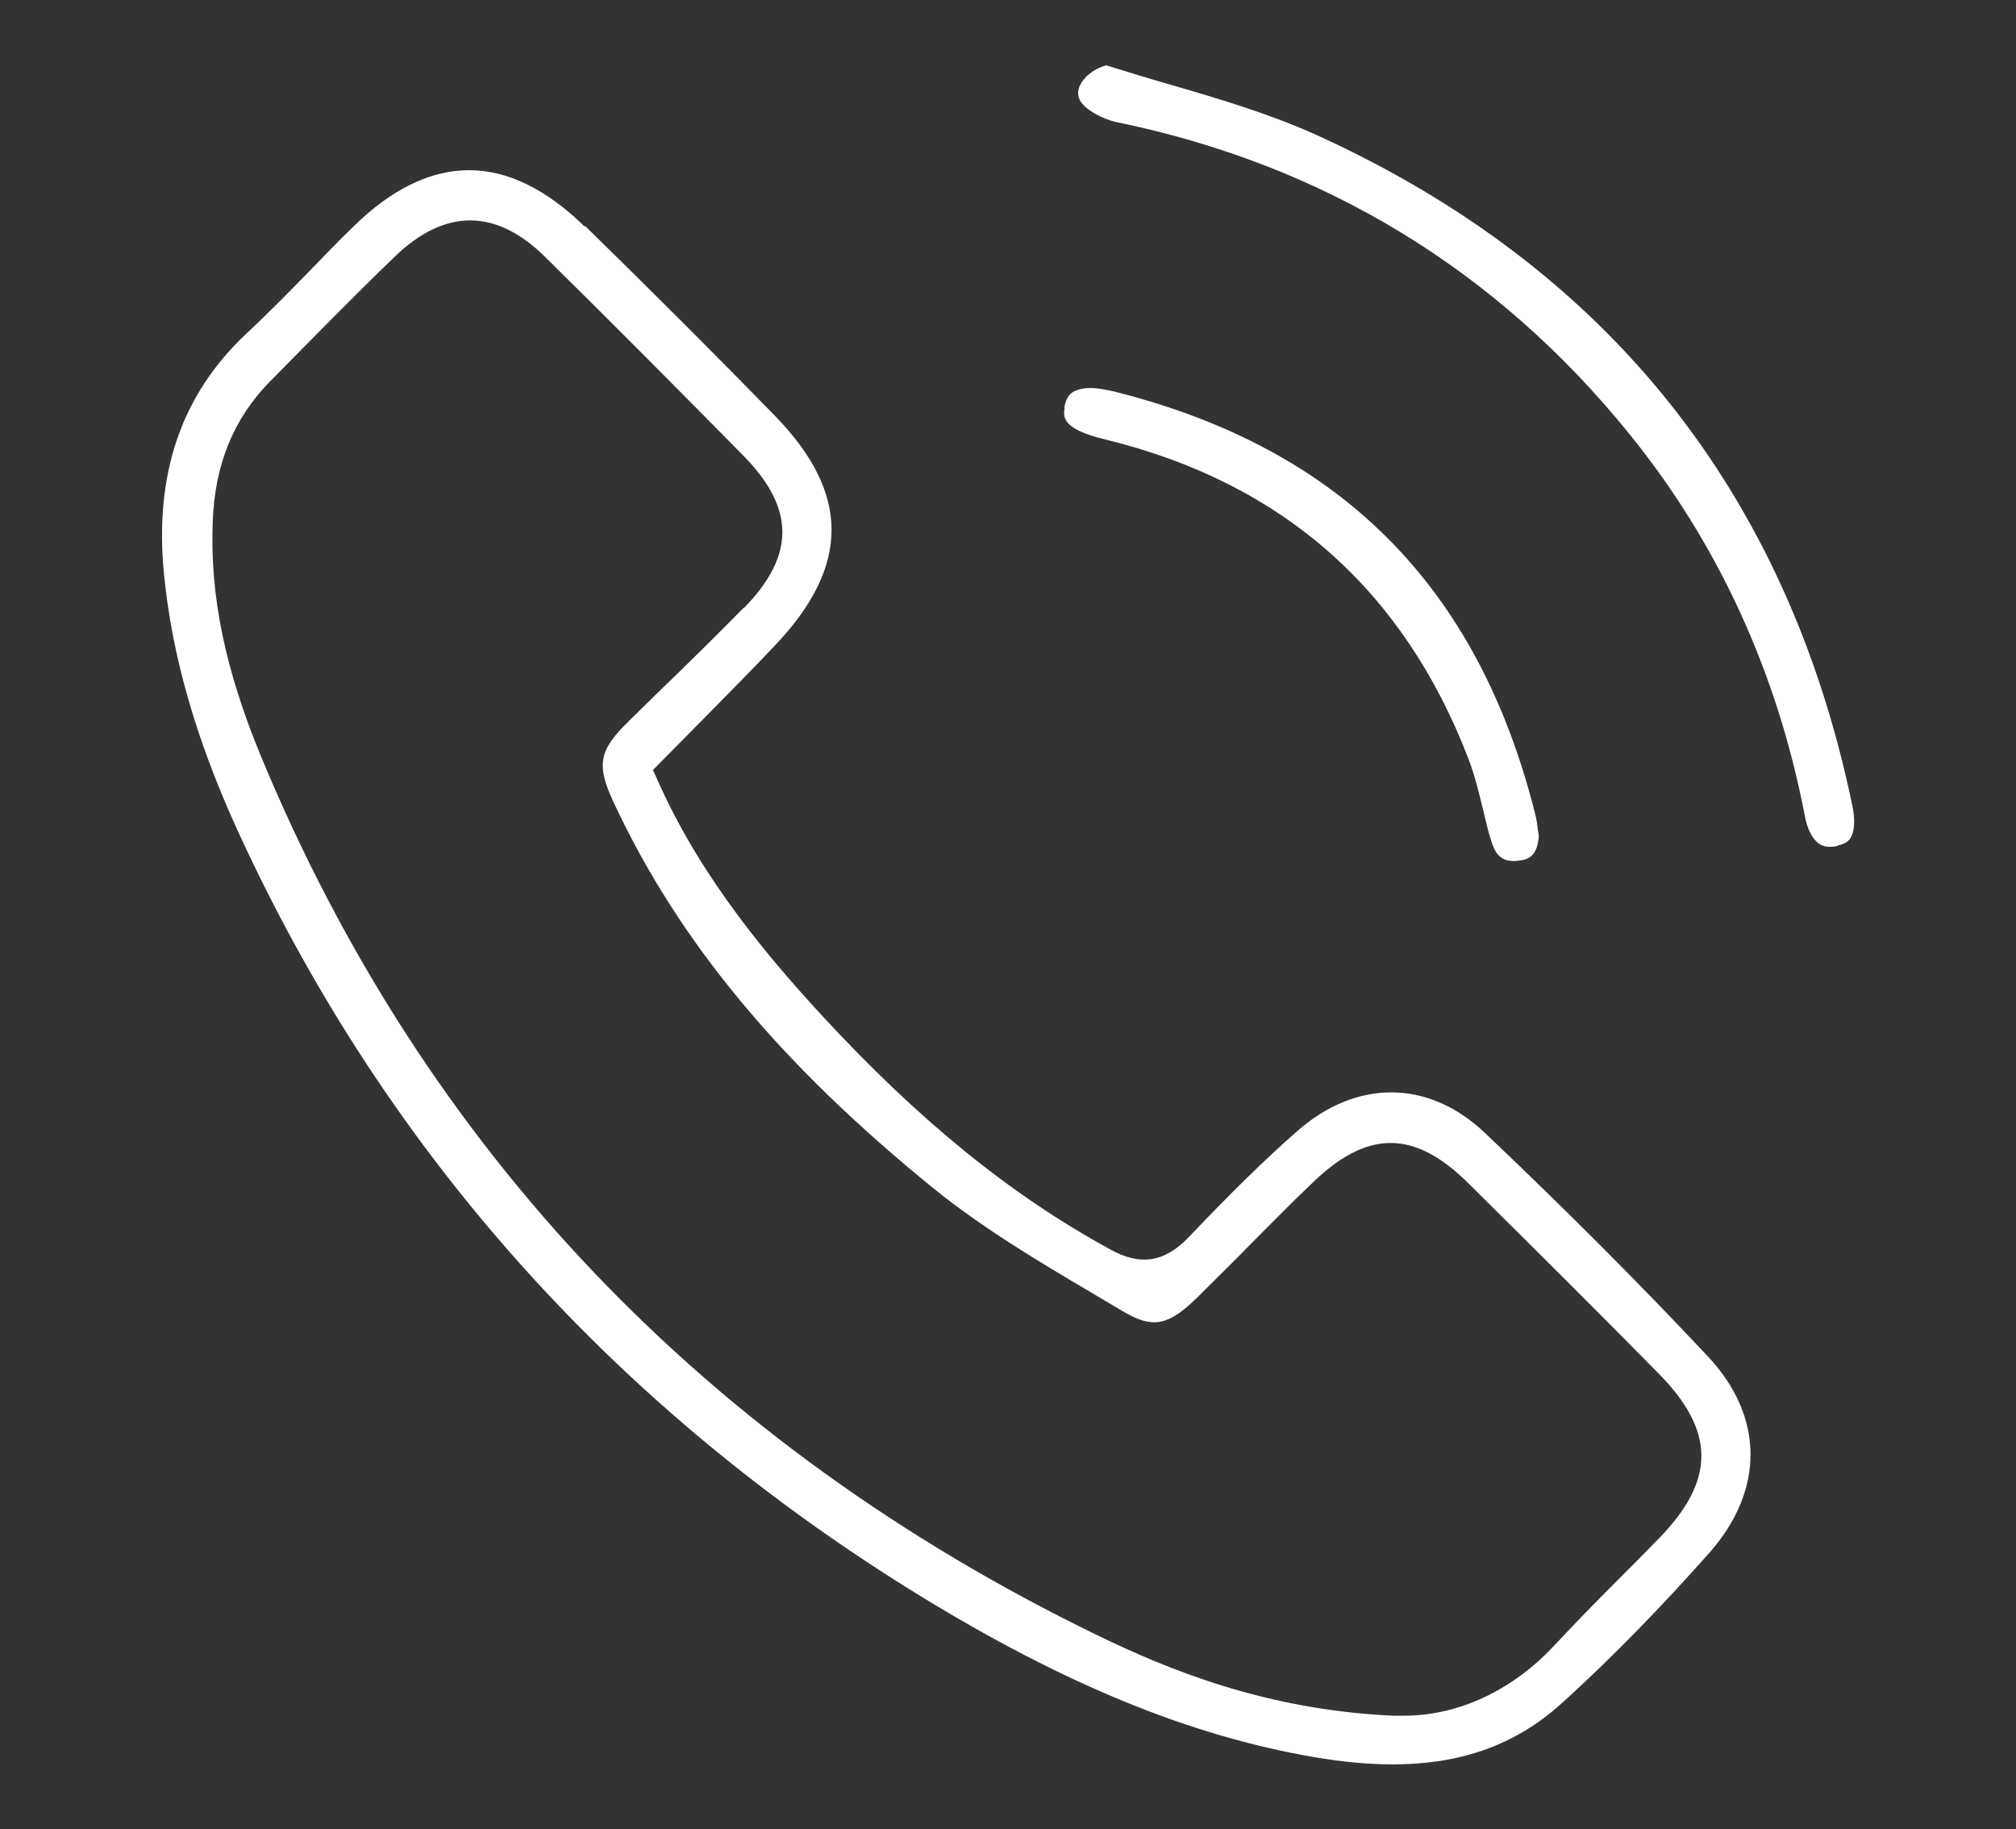
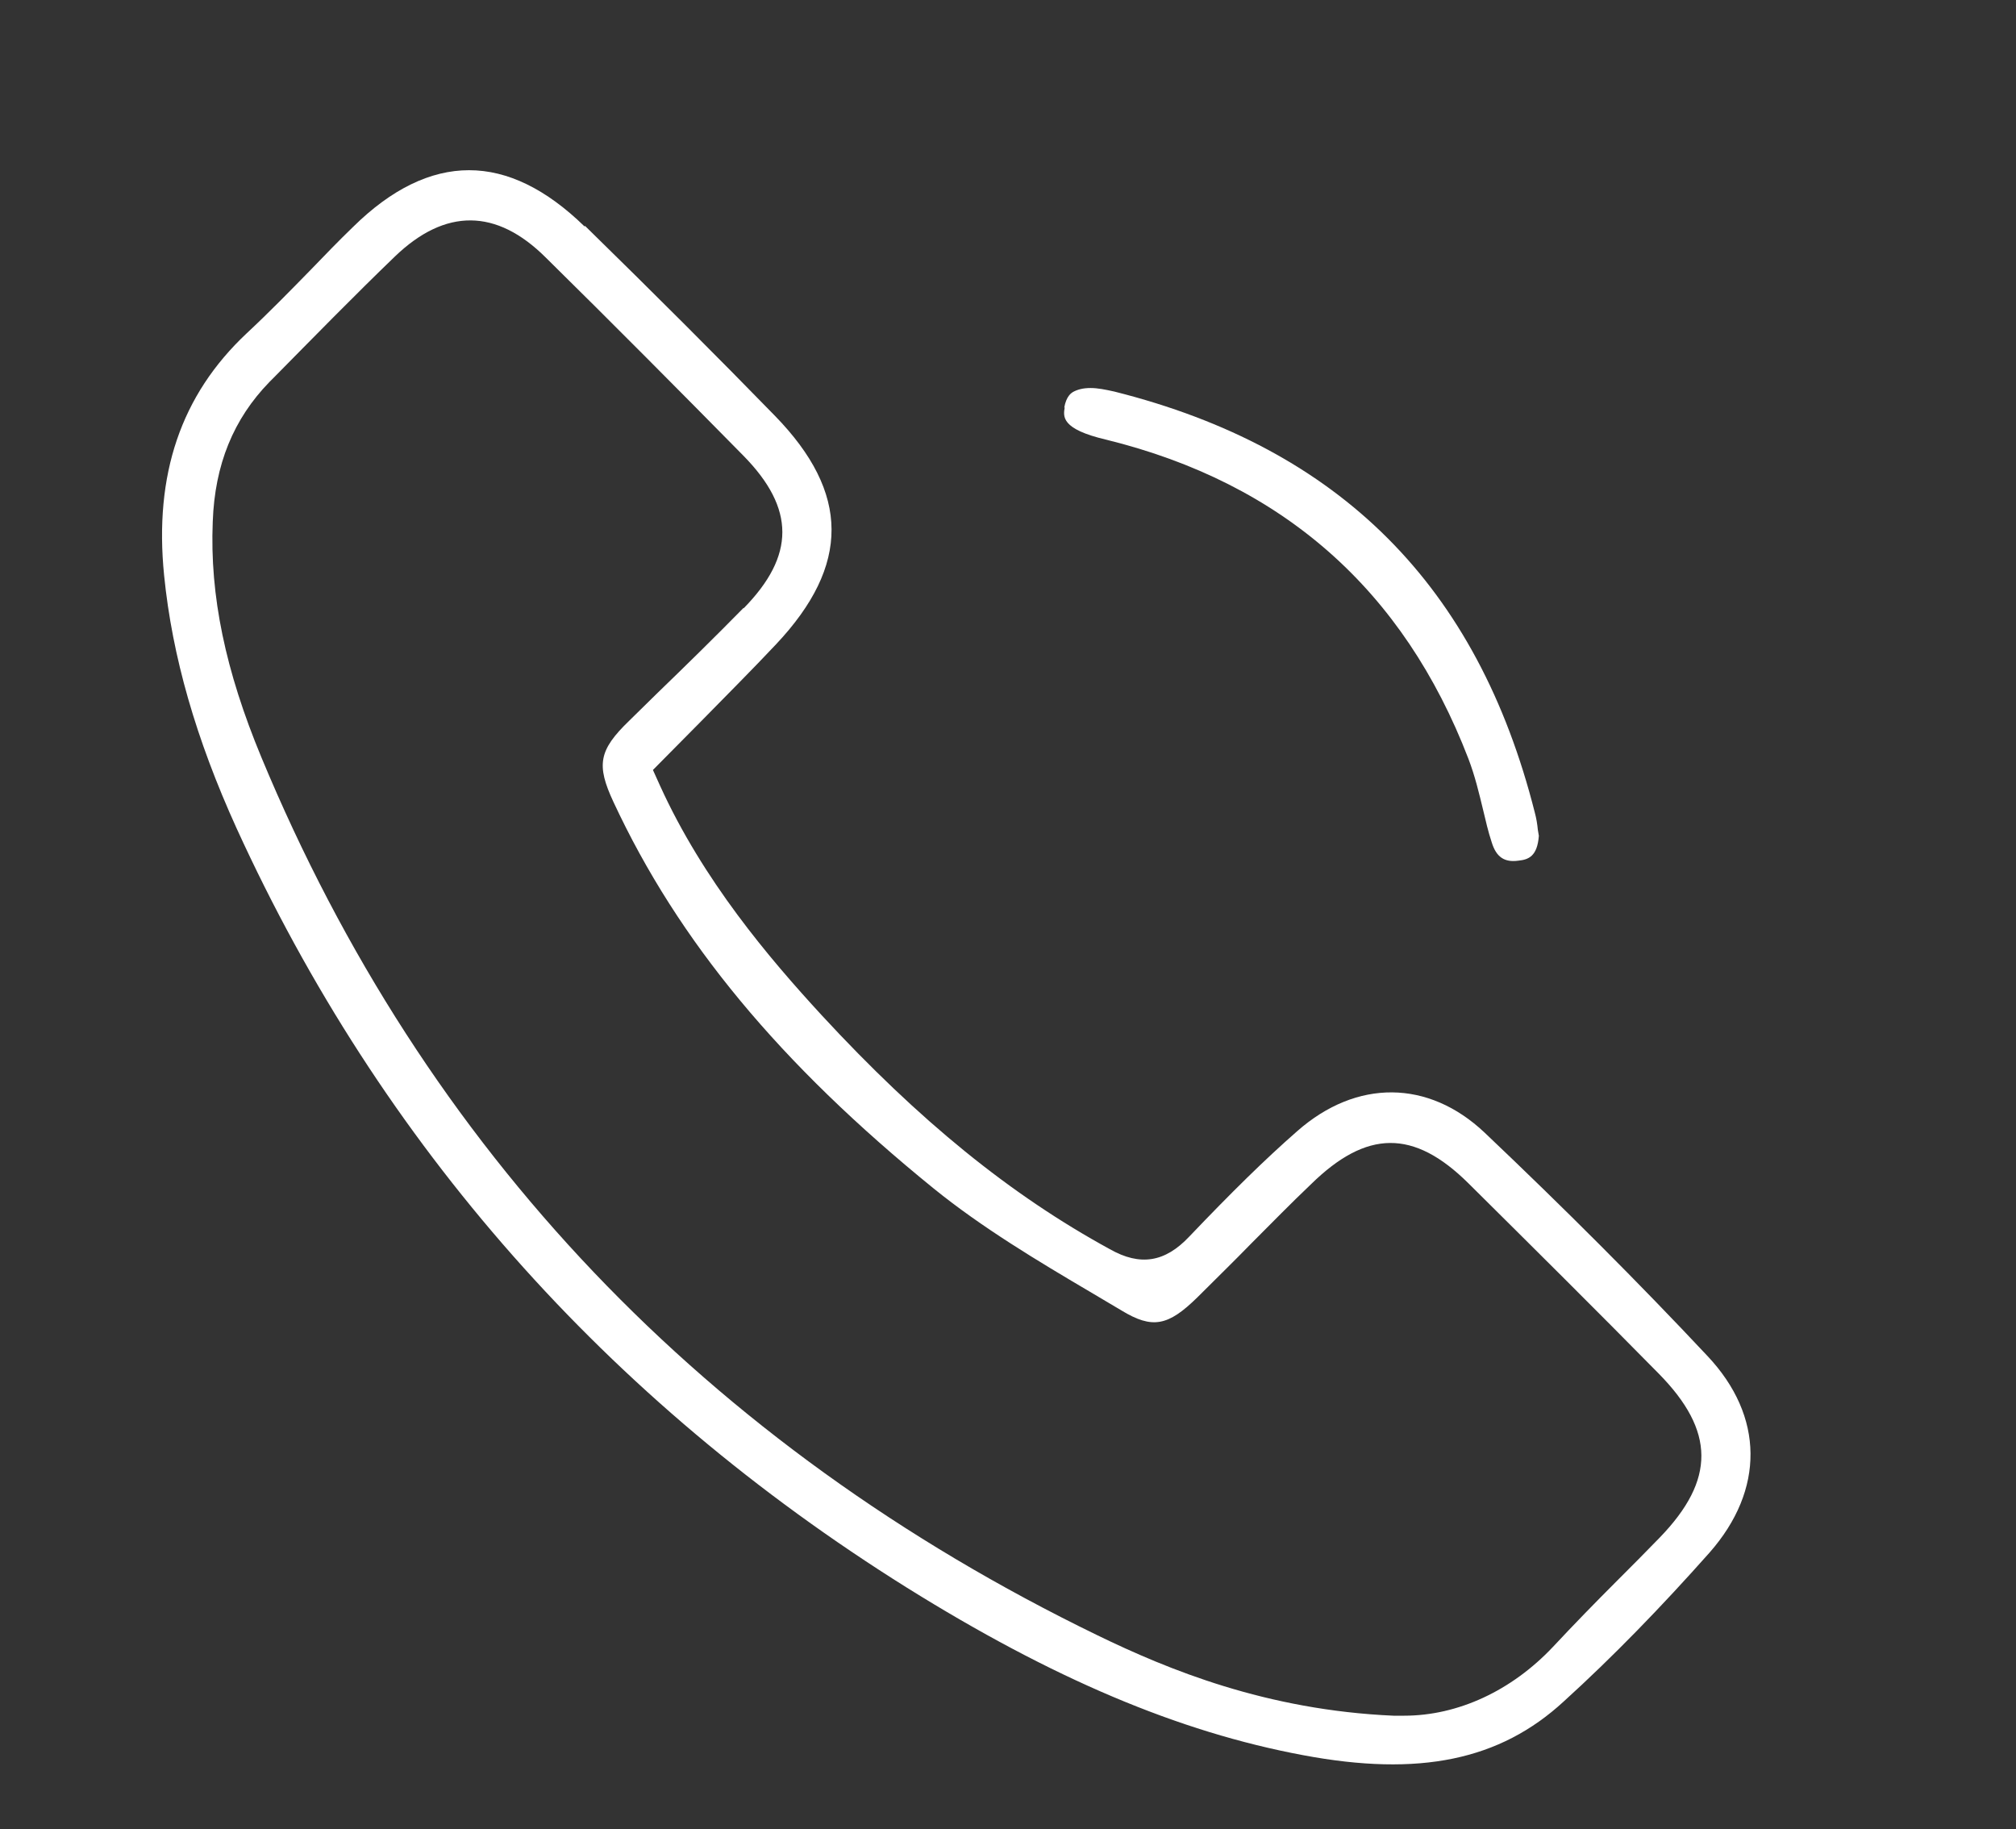
<svg xmlns="http://www.w3.org/2000/svg" id="Layer_1" viewBox="0 0 39.8 36.11">
  <rect x="0" y="0" width="39.8" height="36.11" fill="#333333" stroke="none" />
  <defs>
    <style>.cls-1{fill:#fff;stroke-width:0px;}</style>
  </defs>
  <path class="cls-1" d="m11.54,4.47c-.76-.74-1.52-1.11-2.28-1.11s-1.53.37-2.29,1.12c-.28.27-.55.55-.82.83-.42.43-.84.86-1.28,1.27-1.3,1.22-1.83,2.79-1.63,4.78.16,1.6.63,3.23,1.43,4.99,2.85,6.24,7.3,11.28,13.23,14.99,2.87,1.79,5.36,2.85,7.83,3.31,2.29.43,3.88.1,5.14-1.06.97-.88,1.93-1.87,2.88-2.94,1.09-1.24,1.08-2.69-.04-3.88-1.35-1.44-2.83-2.92-4.4-4.41-1.11-1.05-2.53-1.06-3.7-.03-.64.56-1.3,1.21-2.13,2.08-.48.51-.97.59-1.57.25-1.96-1.07-3.77-2.54-5.69-4.62-1.04-1.13-2.34-2.66-3.19-4.53l-.14-.31.95-.96c.5-.51,1-1.01,1.48-1.52,1.47-1.56,1.46-2.99-.02-4.51-1.12-1.15-2.35-2.38-3.75-3.75Zm3.14,7.53c-.56.57-1.13,1.13-1.71,1.69l-.55.54c-.6.58-.65.87-.31,1.6,1.28,2.75,3.29,5.17,6.32,7.63.95.77,2.05,1.43,3.12,2.06l.59.35c.61.37.92.31,1.5-.26.36-.36.72-.71,1.07-1.07.39-.39.77-.78,1.17-1.16,1.1-1.08,2.03-1.09,3.11-.02,1.26,1.25,2.52,2.5,3.76,3.76,1.11,1.13,1.12,2.09.02,3.23-.28.29-.56.57-.84.85-.43.43-.85.86-1.27,1.31-.82.87-1.88,1.36-2.94,1.36-.07,0-.14,0-.21,0-2.51-.11-4.45-.91-5.85-1.59-7.72-3.75-13.28-9.58-16.5-17.33-.71-1.71-1.02-3.19-.96-4.65.04-1.13.41-2.03,1.12-2.76l.07-.07c.8-.81,1.59-1.62,2.41-2.41.99-.95,2-.95,2.98.03,1.31,1.29,2.61,2.6,3.9,3.91,1.02,1.04,1.02,1.97,0,3.01Z" />
  <path class="cls-1" d="m21.02,8.04c-.03.18-.08.43.82.64,3.49.86,5.87,2.97,7.15,6.3.13.34.21.68.29,1.01.05.21.1.43.17.64.09.29.25.4.53.36.19-.02.37-.08.4-.49l-.02-.12c-.01-.11-.03-.23-.06-.34-1.13-4.47-3.84-7.19-8.3-8.31-.18-.04-.33-.07-.47-.07-.15,0-.26.03-.35.08-.03.02-.13.08-.17.31Z" />
-   <path class="cls-1" d="m36.28,16.69c.16-.03.22-.1.25-.14.08-.13.1-.35.04-.64-1.28-6.18-4.84-10.64-10.59-13.25-.91-.41-1.91-.71-2.88-.99-.42-.12-.84-.25-1.26-.38-.26.07-.45.24-.52.4-.08.17,0,.28.01.31.11.17.43.35.71.41,4.09.84,7.5,2.91,10.13,6.16,1.74,2.15,2.91,4.68,3.46,7.53.05.28.16.48.29.56.03.02.13.09.36.04Z" />
</svg>